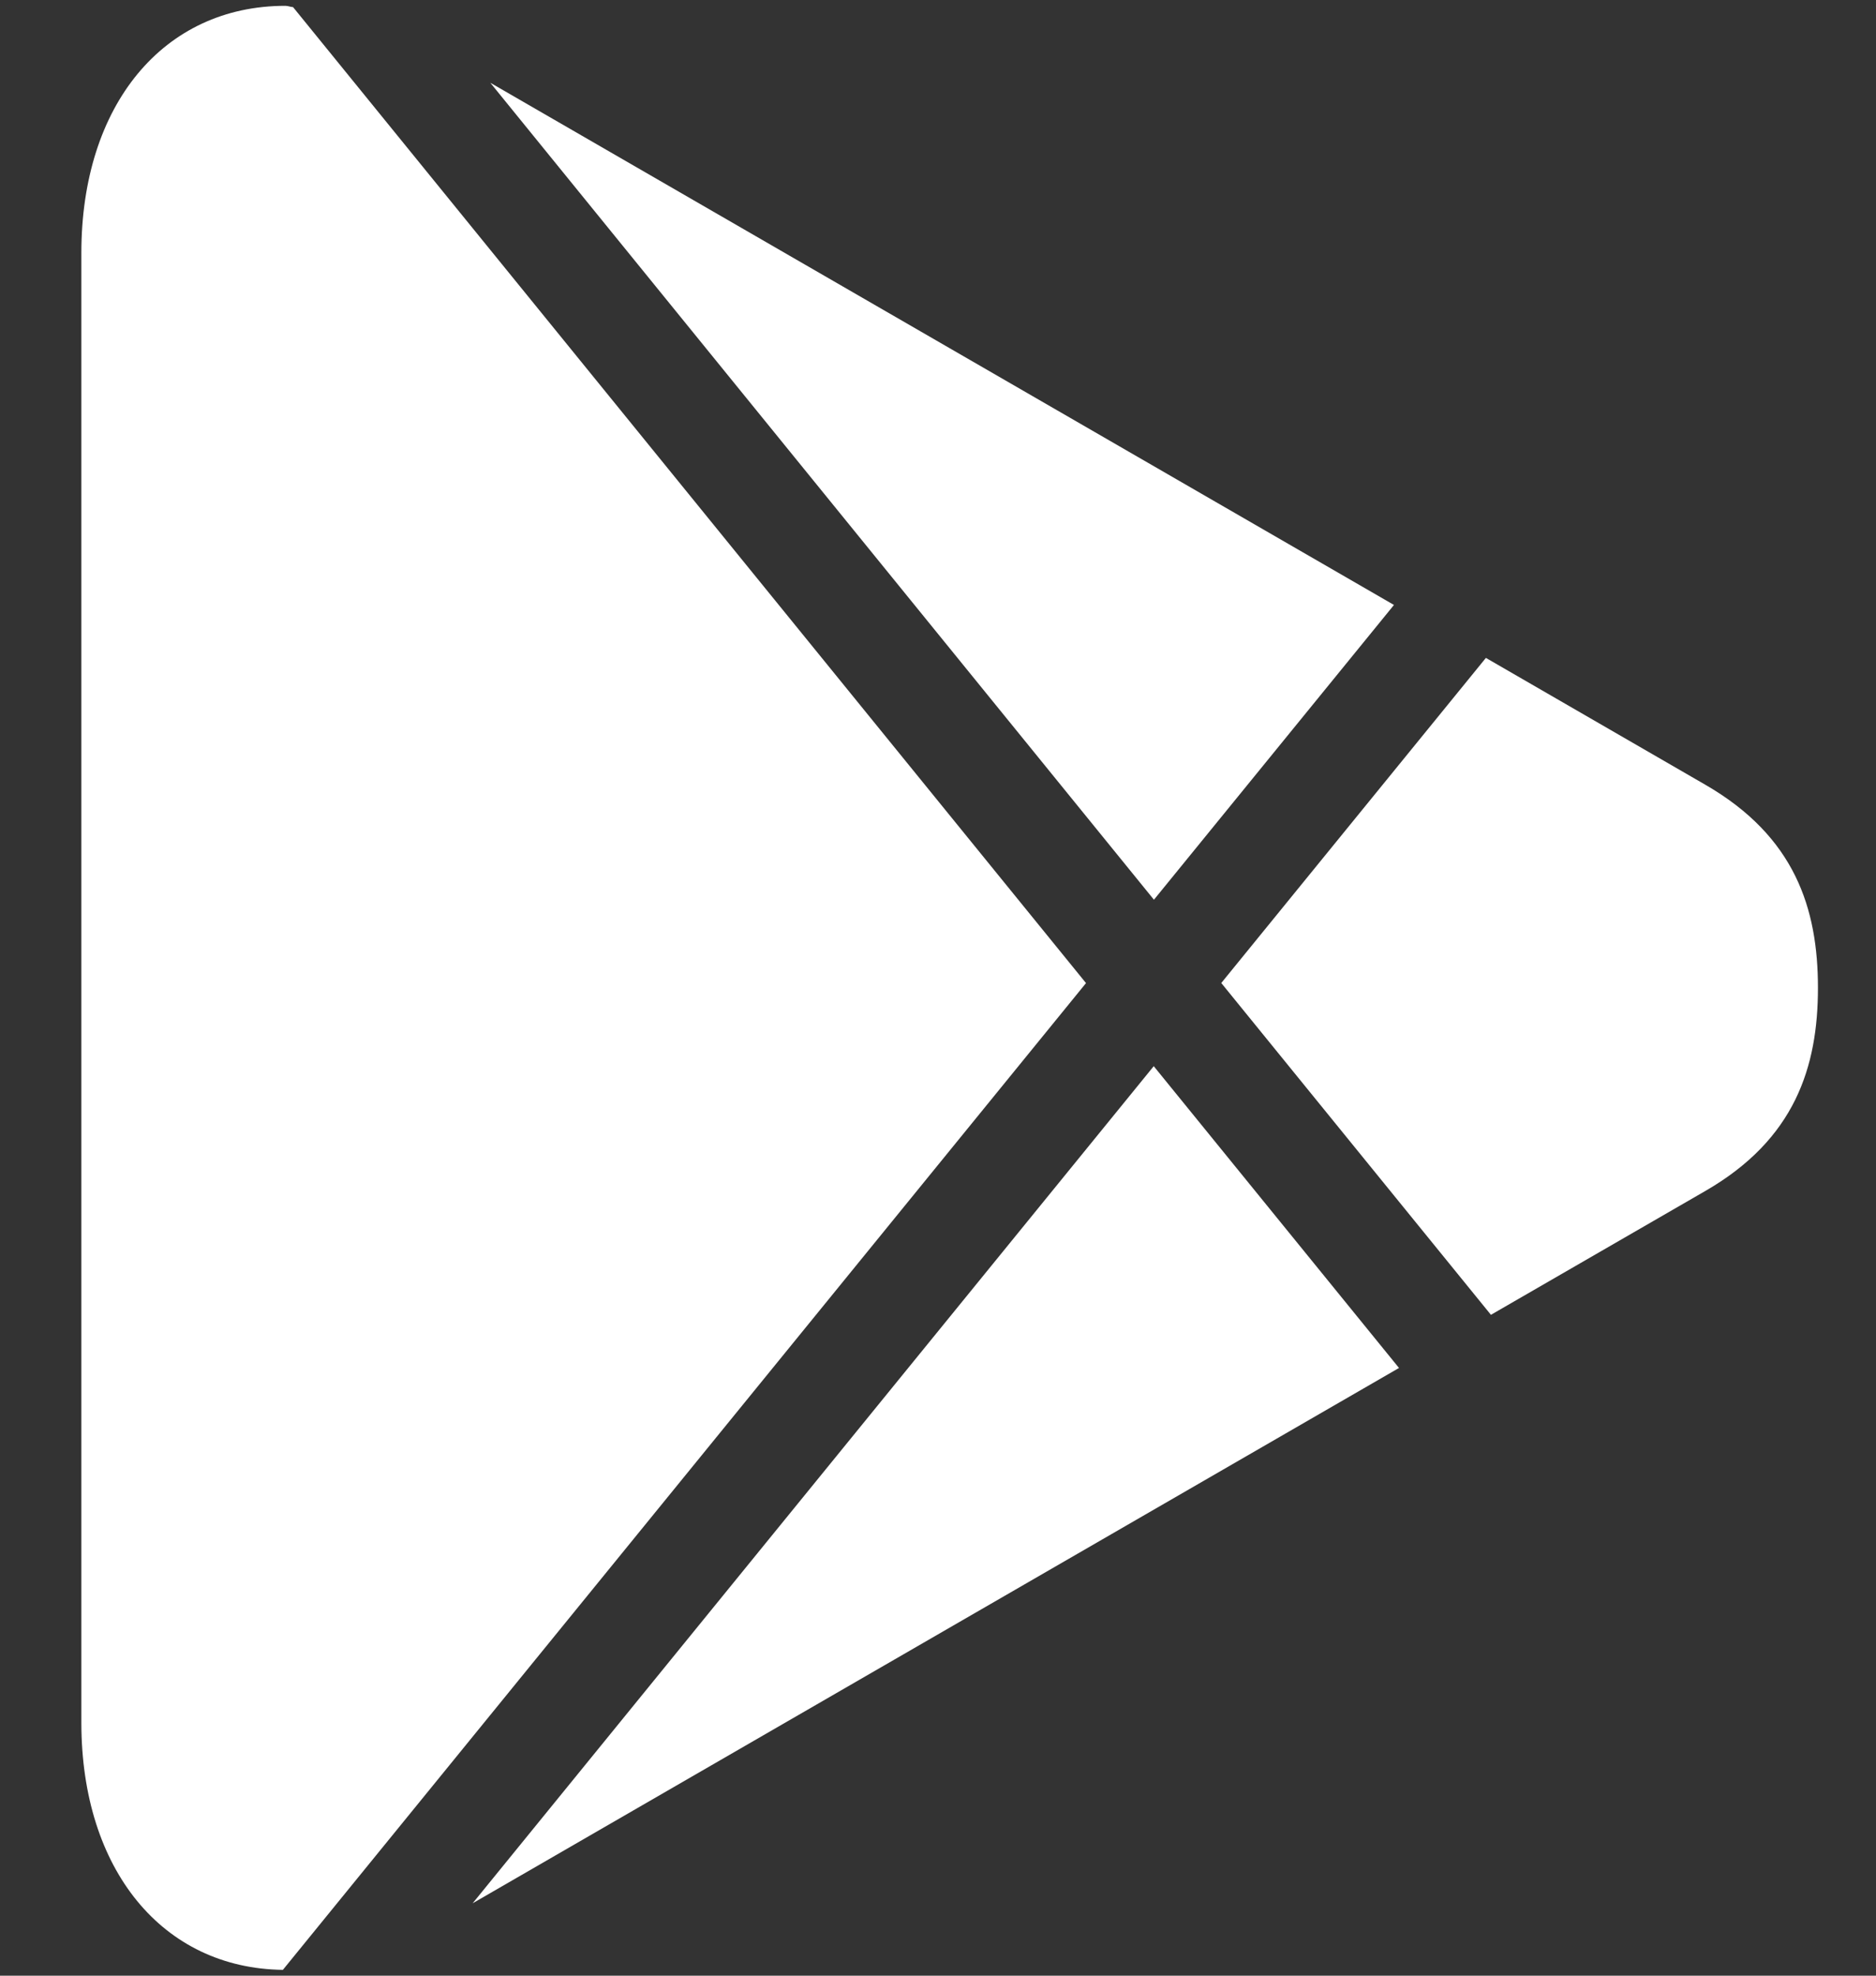
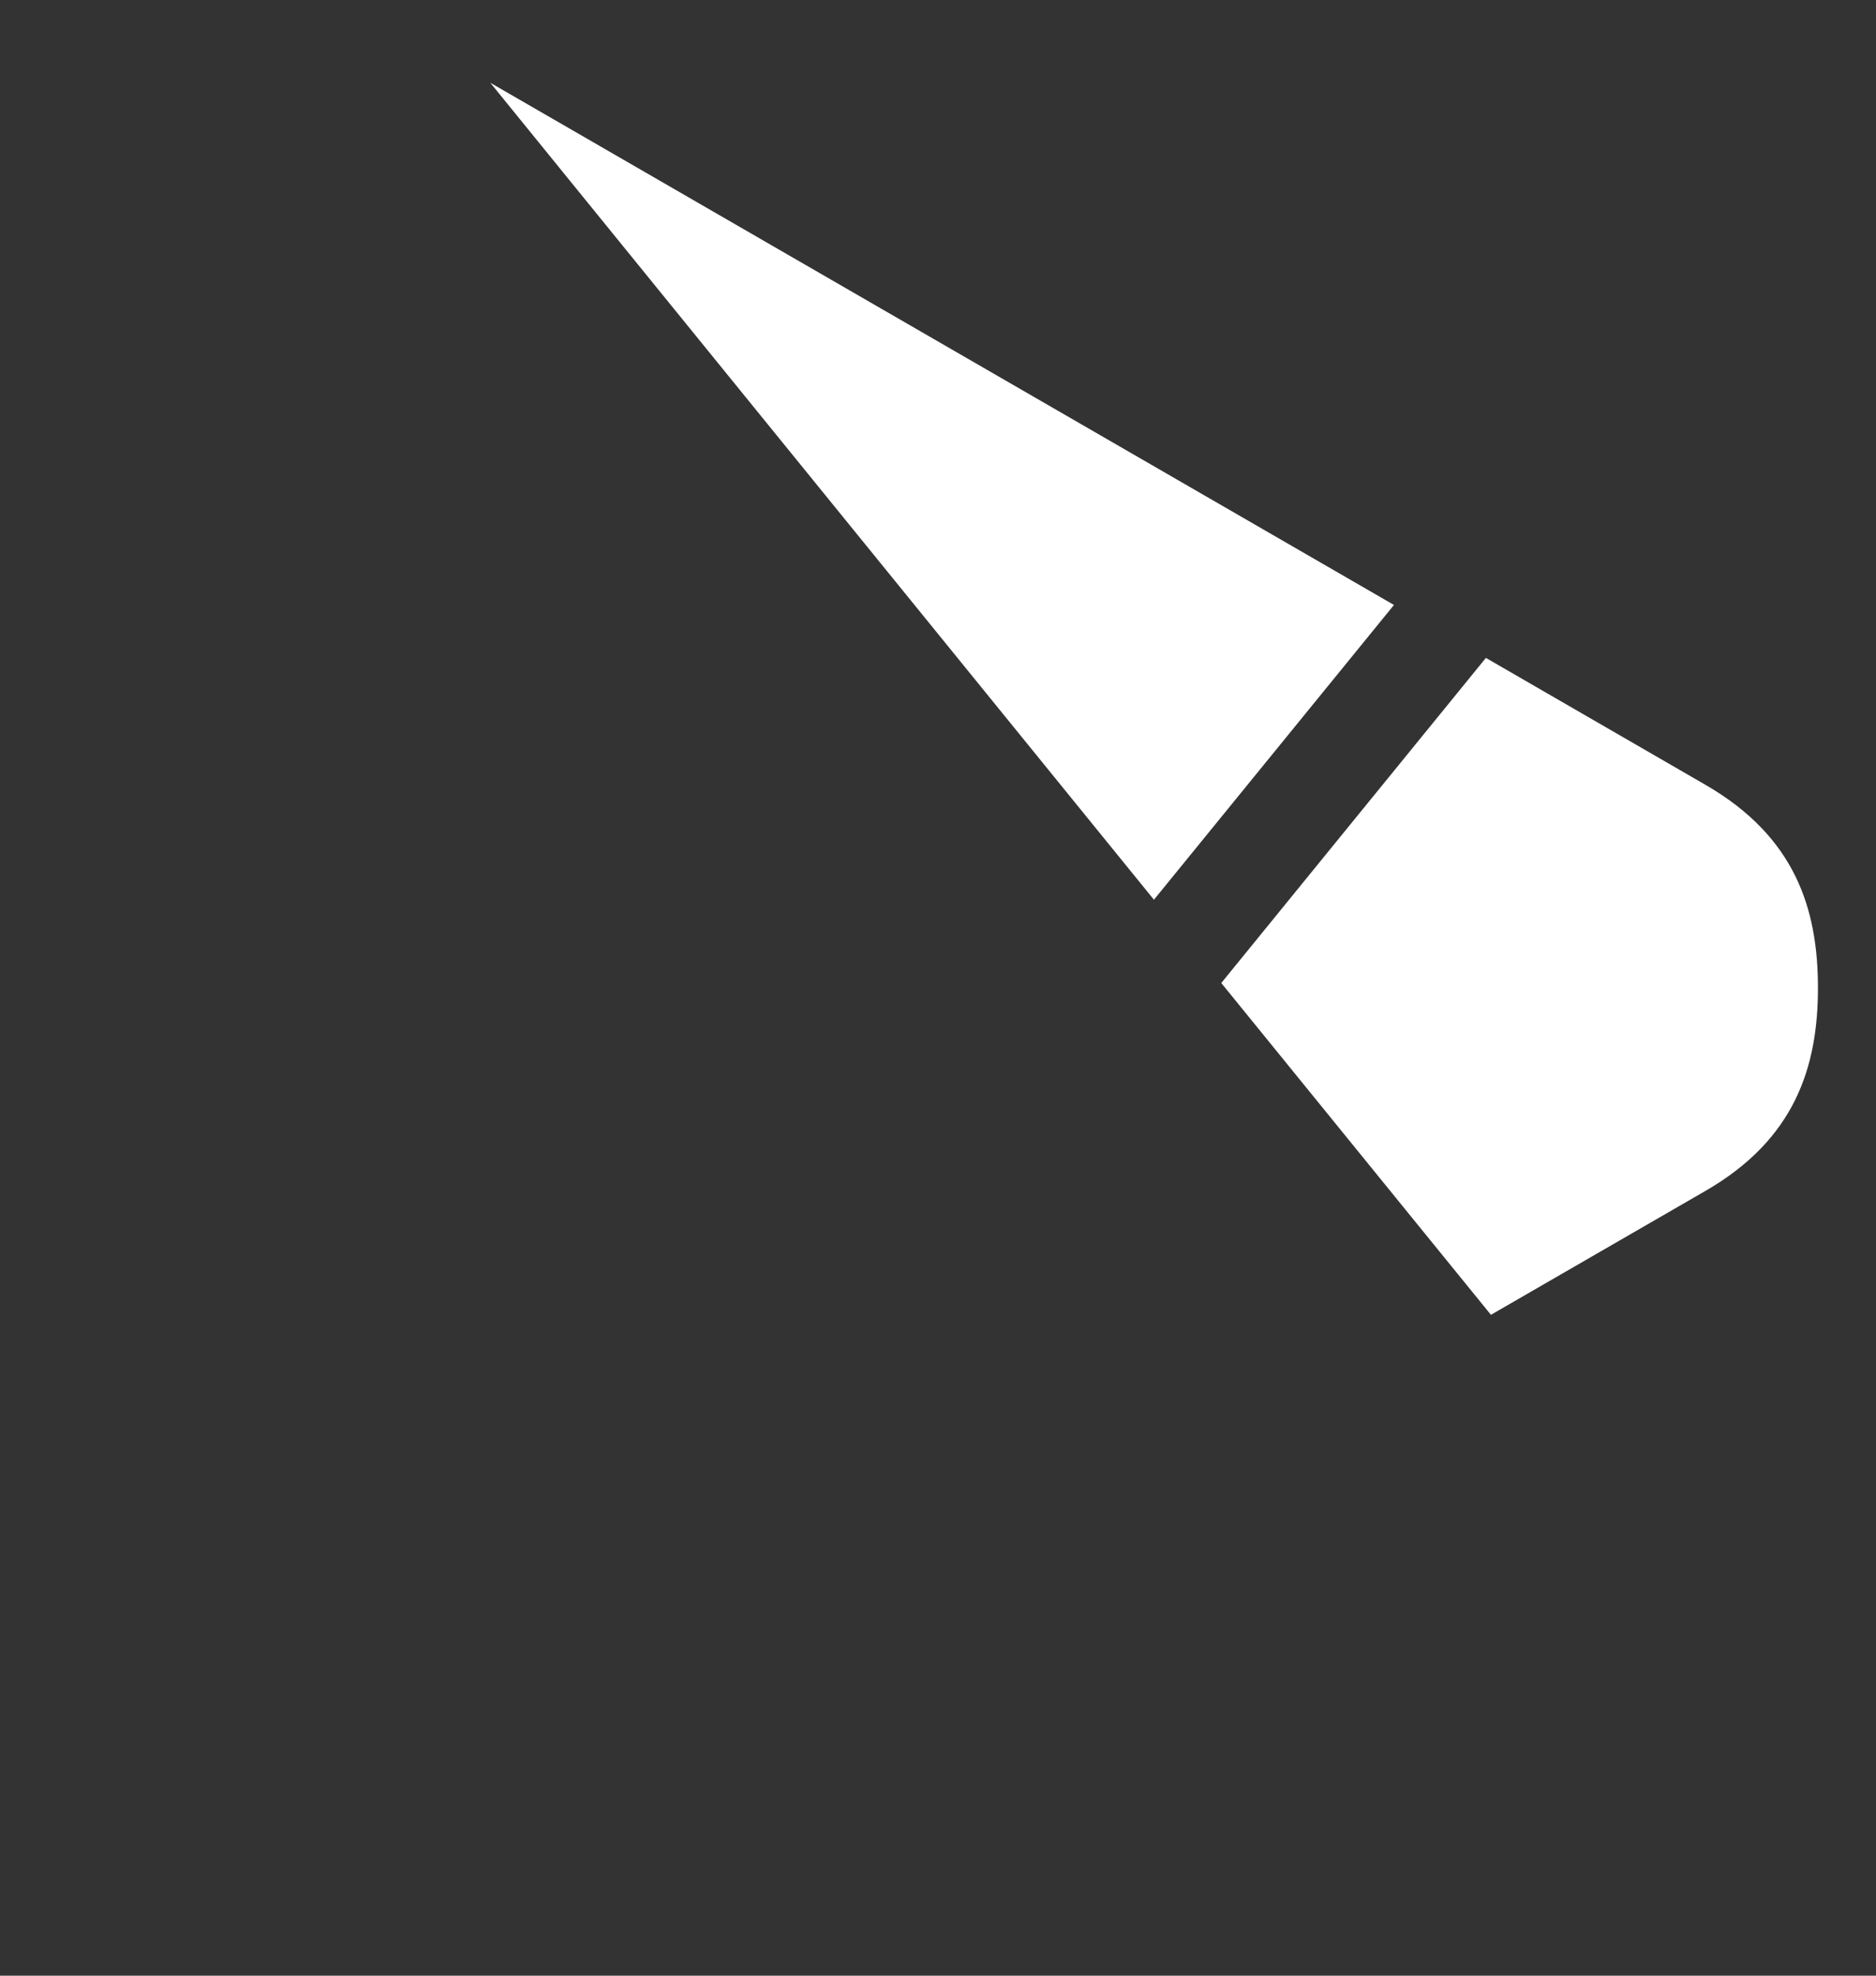
<svg xmlns="http://www.w3.org/2000/svg" width="19" height="20" viewBox="0 0 19 20" fill="none">
  <rect x="0" y="0" width="19" height="20" fill="#333333" stroke="none" />
  <path d="M17.273 7.945L15.049 6.66L12.369 9.951L15.1 13.31L17.272 12.056C18.179 11.533 18.412 10.802 18.412 10C18.412 9.198 18.18 8.469 17.273 7.945Z" fill="white" />
-   <path d="M2.865 19.941L10.999 9.952L2.968 0.072C2.943 0.071 2.916 0.059 2.89 0.059C1.654 0.059 0.824 1.063 0.824 2.56V17.444C0.826 18.927 1.646 19.926 2.865 19.941Z" fill="white" />
  <path d="M14.118 6.124L4.966 0.838L11.687 9.108L14.118 6.124Z" fill="white" />
-   <path d="M11.685 10.793L4.787 19.267L14.169 13.848L11.685 10.793Z" fill="white" />
</svg>